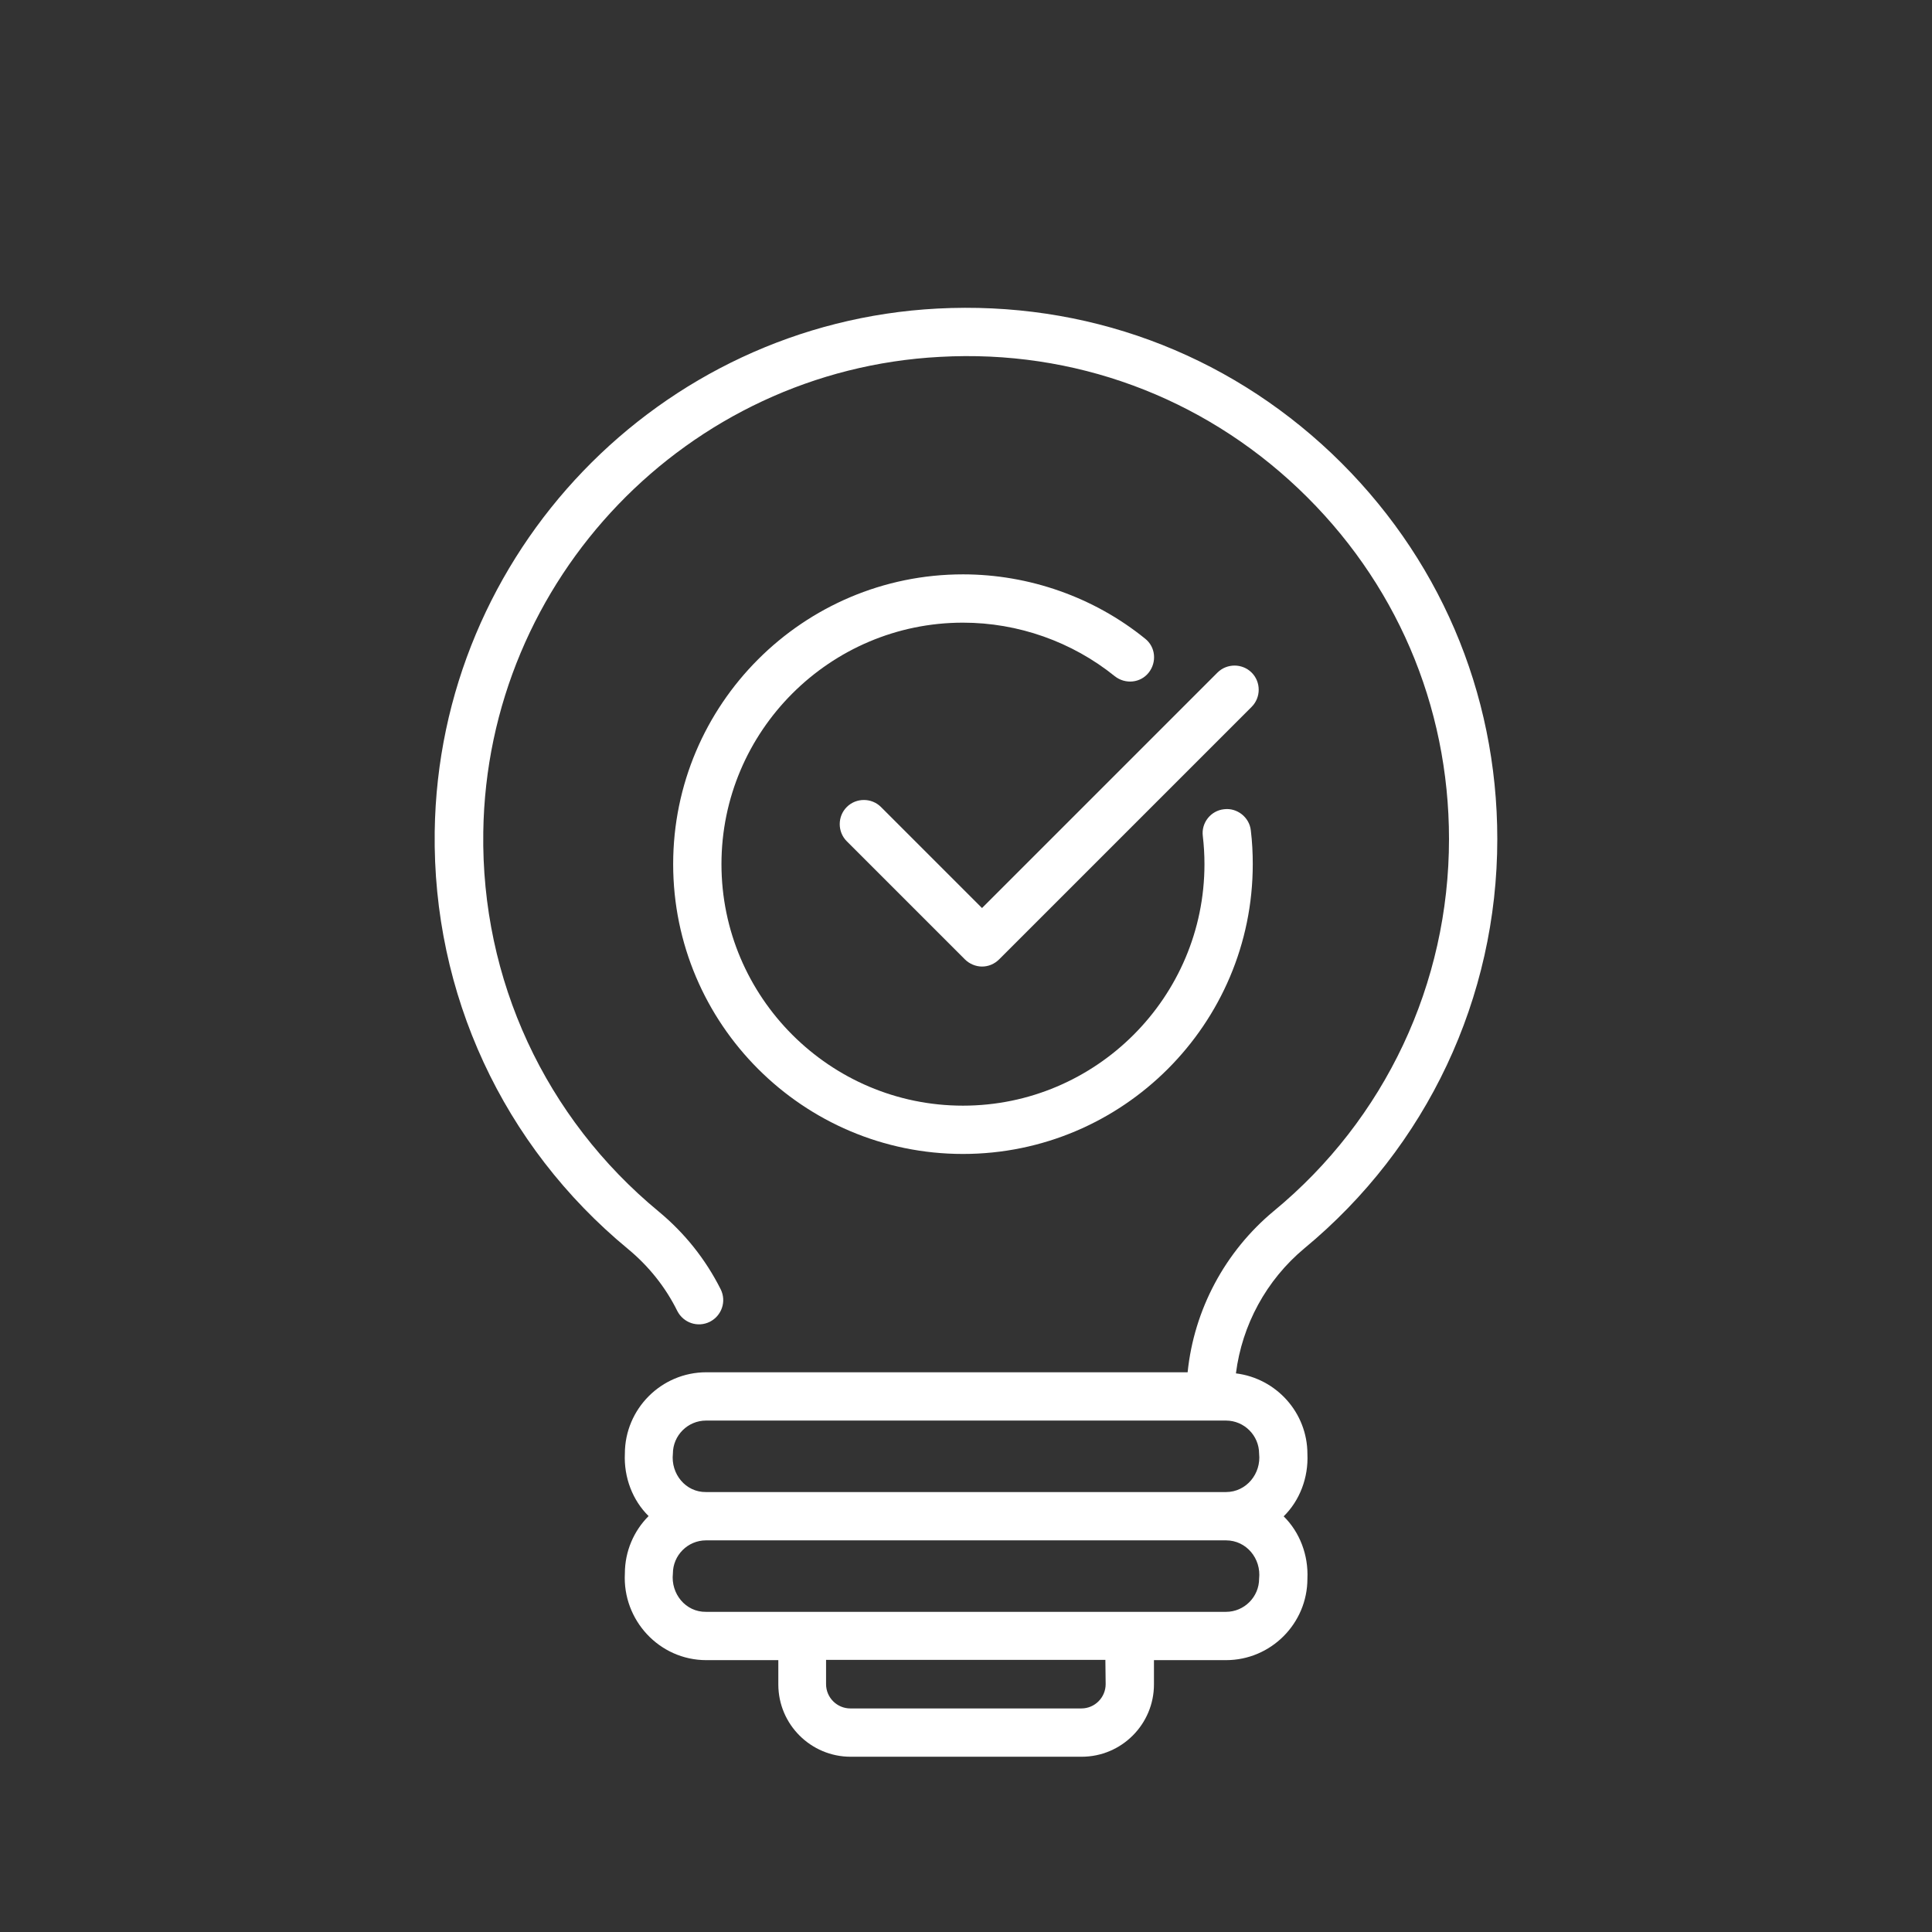
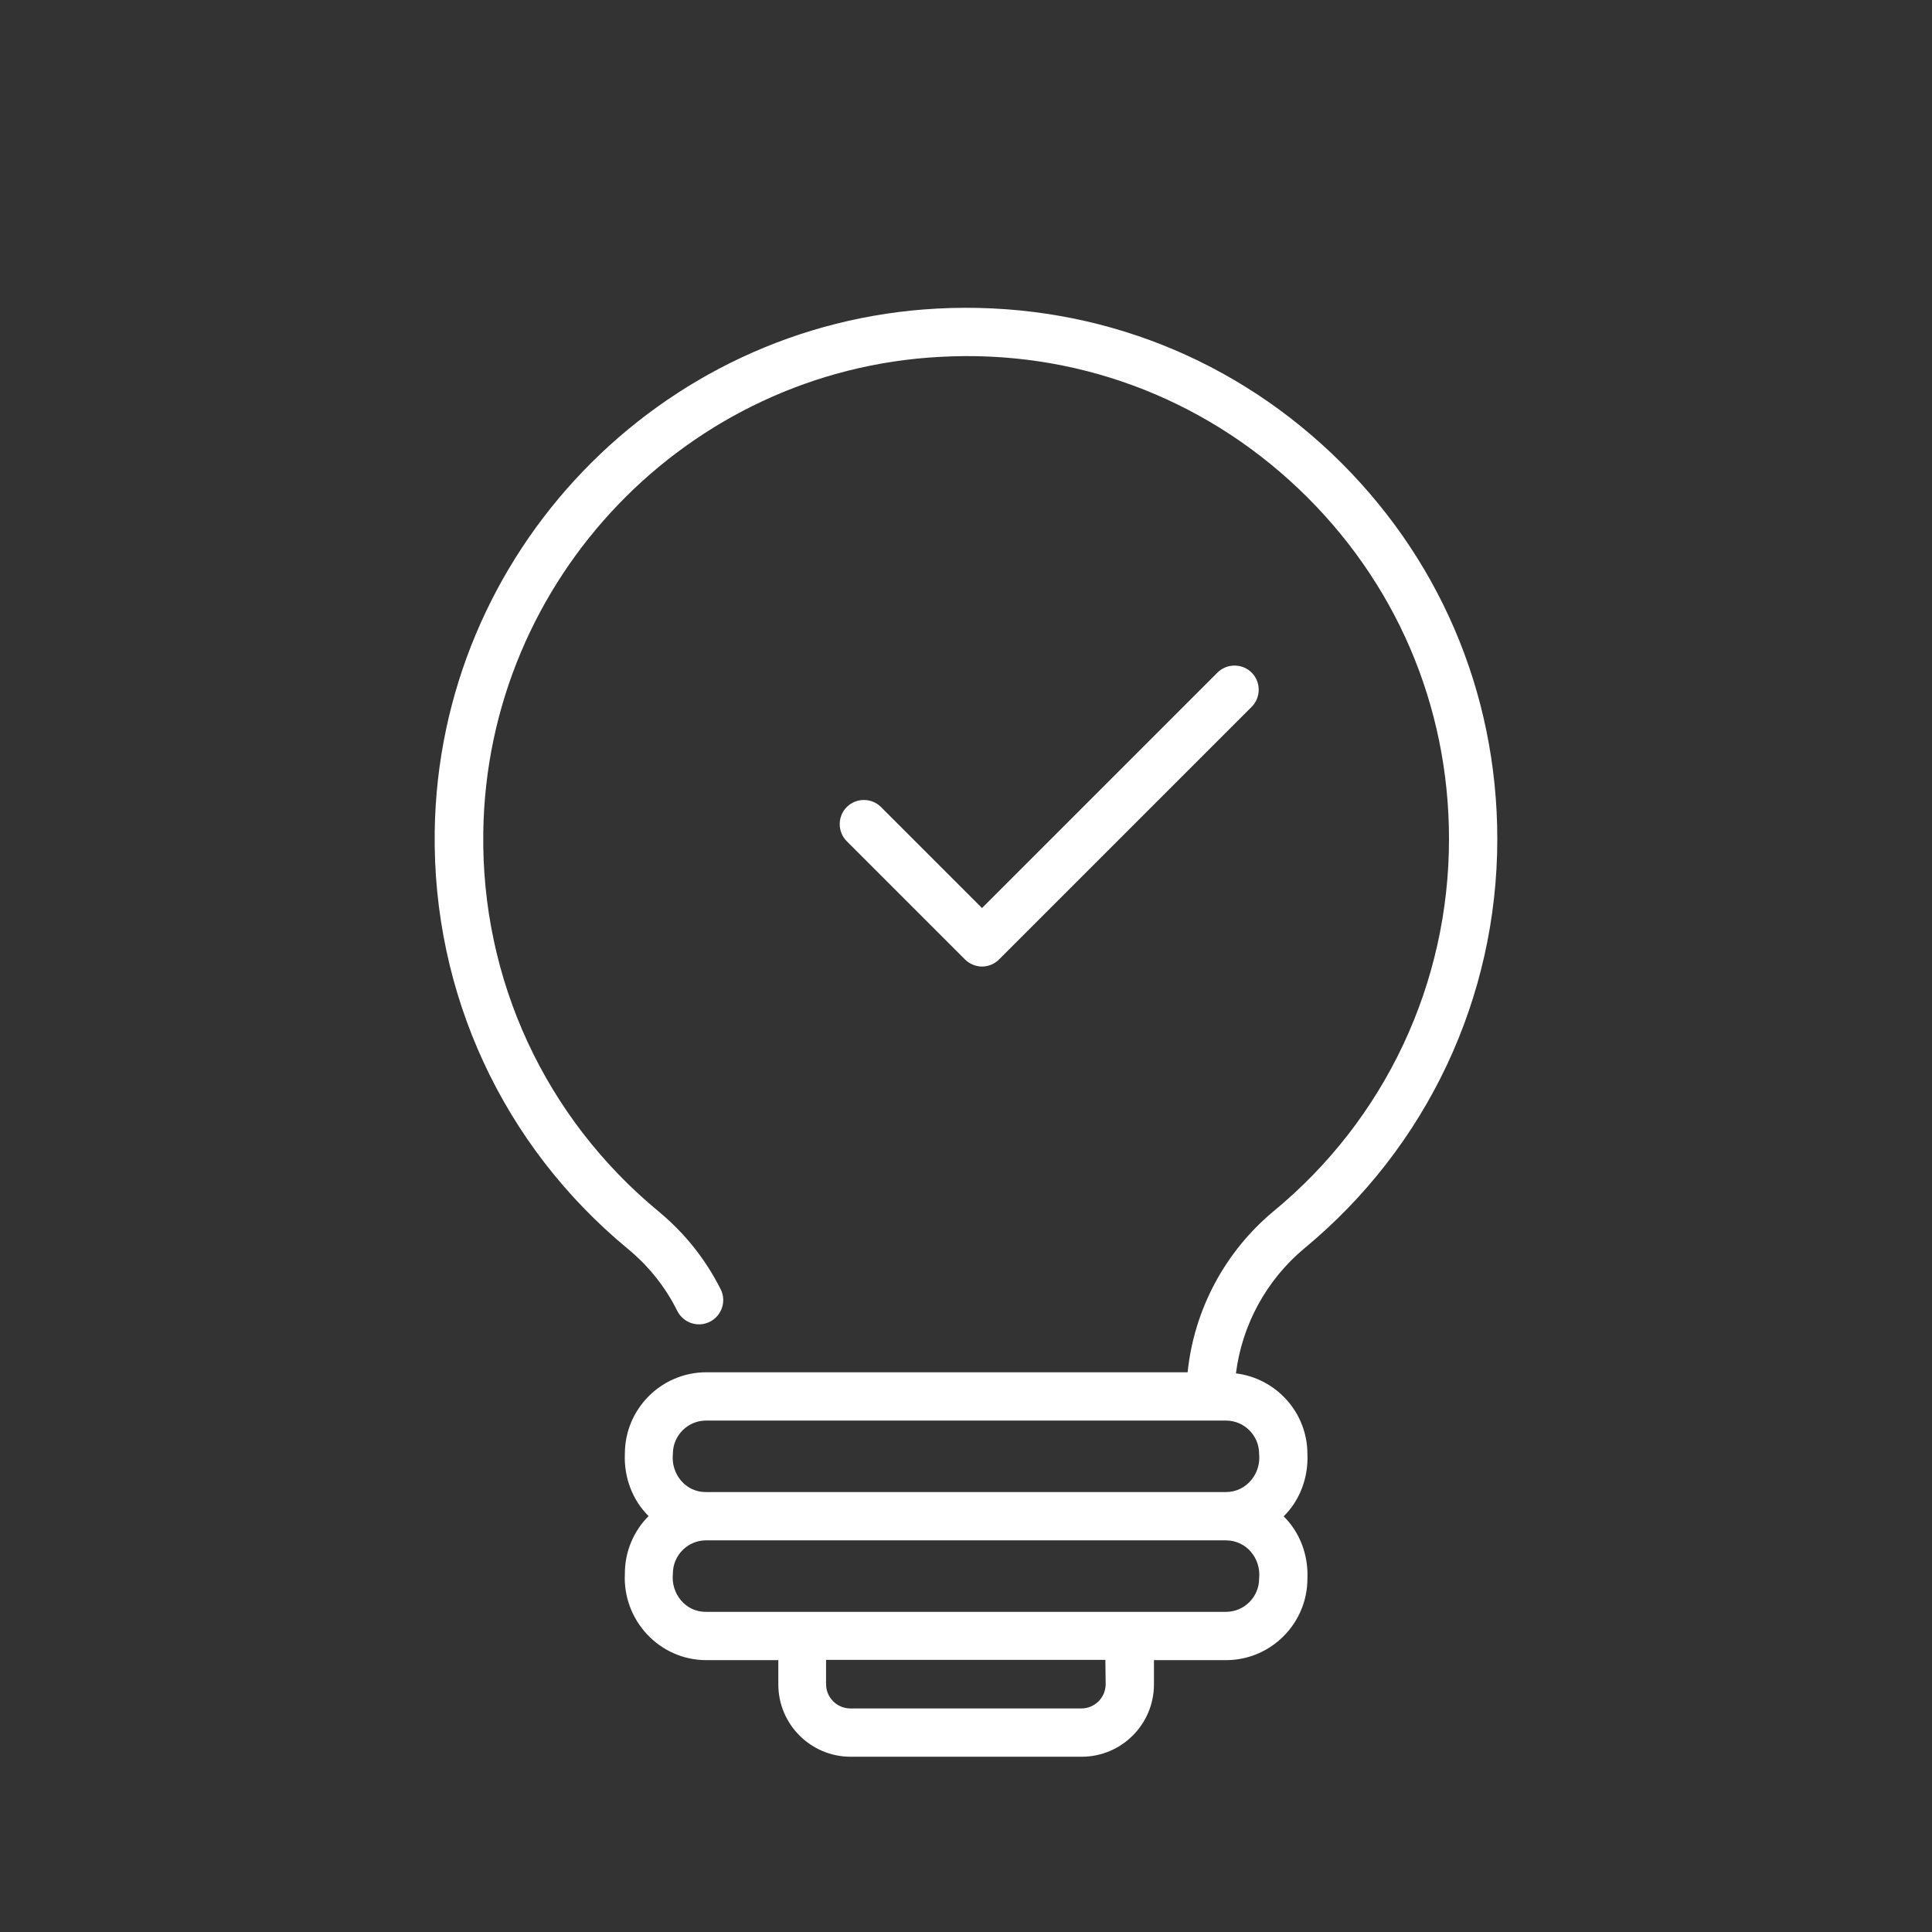
<svg xmlns="http://www.w3.org/2000/svg" version="1.1" id="圖層_1" x="0px" y="0px" viewBox="0 0 700 700" style="enable-background:new 0 0 700 700;" xml:space="preserve">
  <rect x="0" y="0" width="700" height="700" fill="#333333" stroke="none" />
  <style type="text/css">
	.st0{fill:#FFFFFF;}
</style>
  <g>
    <path class="st0" d="M472.6,452.3c44.4-36.7,69.9-90.8,69.9-148.3c0-53.3-21.3-102.9-60-139.7c-38.7-36.7-89.4-55.3-142.9-52.5   c-100.7,5.3-180.7,88.5-182.1,189.5c-0.8,58.7,24.7,113.8,70,151.2c7.5,6.2,13.6,13.8,17.9,22.5c2.2,4.3,7.4,6.1,11.8,3.9   c4.3-2.2,6.1-7.4,3.9-11.8c-5.5-10.9-13-20.3-22.4-28.1c-41.2-34-64.4-84.1-63.6-137.5c1.3-91.8,74-167.4,165.5-172.2   c48.4-2.7,94.7,14.4,129.8,47.7c35.2,33.4,54.6,78.5,54.6,127c0,52.3-23.1,101.5-63.5,134.8c-17.7,14.7-28.9,35.8-31.2,58.4H255.9   c-16.3,0-29.5,13.3-29.5,29.5c-0.4,8.6,2.8,16.9,8.6,22.6c-5.3,5.3-8.6,12.7-8.6,20.8c-0.9,16.9,12.5,31.4,29.5,31.4H282v8.8   c0,14.5,11.8,26.2,26.2,26.2h83.7c14.5,0,26.2-11.8,26.2-26.2v-8.8h26.1c16.3,0,29.5-13.3,29.5-29.5c0.4-8.6-2.8-16.9-8.6-22.6   c5.8-5.7,9-14,8.6-22.6c0-15-11.3-27.4-25.9-29.2C450,480.1,458.8,463.8,472.6,452.3L472.6,452.3z M400.6,610.2   c0,4.8-3.9,8.8-8.8,8.8h-83.7c-4.8,0-8.8-3.9-8.8-8.8v-8.8h101.2L400.6,610.2z M456.2,572c0,6.6-5.4,12-12,12H255.8   c-7.4,0.1-12.8-6.6-12-13.9c0-6.6,5.4-12,12-12h188.4C451.6,558.1,457,564.7,456.2,572L456.2,572z M456.2,526.7   c0.8,7.2-4.6,13.9-12,13.9H255.8c-7.4,0.1-12.8-6.6-12-13.9c0-6.6,5.4-12,12-12h188.4C450.8,514.7,456.2,520.1,456.2,526.7   L456.2,526.7z" />
-     <path class="st0" d="M348.9,208.1c-57.9,0-105,47.1-105,105s47.1,105,105,105s105-47.1,105-105c0-4-0.2-8.1-0.7-12.2   c-0.5-4.8-5-8.3-9.7-7.7c-4.8,0.5-8.3,4.9-7.7,9.7c0.4,3.4,0.6,6.8,0.6,10.2c0,48.2-39.3,87.5-87.5,87.5s-87.5-39.3-87.5-87.5   s39.3-87.5,87.5-87.5c20,0,39.5,6.9,55,19.4c3.8,3,9.3,2.5,12.3-1.3s2.5-9.3-1.3-12.3C396.4,216.4,372.9,208.1,348.9,208.1   L348.9,208.1z" />
    <path class="st0" d="M319.2,292.4c-3.4-3.4-9-3.4-12.4,0s-3.4,9,0,12.4l42.8,42.8c1.6,1.6,3.9,2.6,6.2,2.6s4.5-0.9,6.2-2.6   l91.5-91.5c3.4-3.4,3.4-9,0-12.4s-9-3.4-12.4,0L355.8,329L319.2,292.4L319.2,292.4z" />
  </g>
</svg>